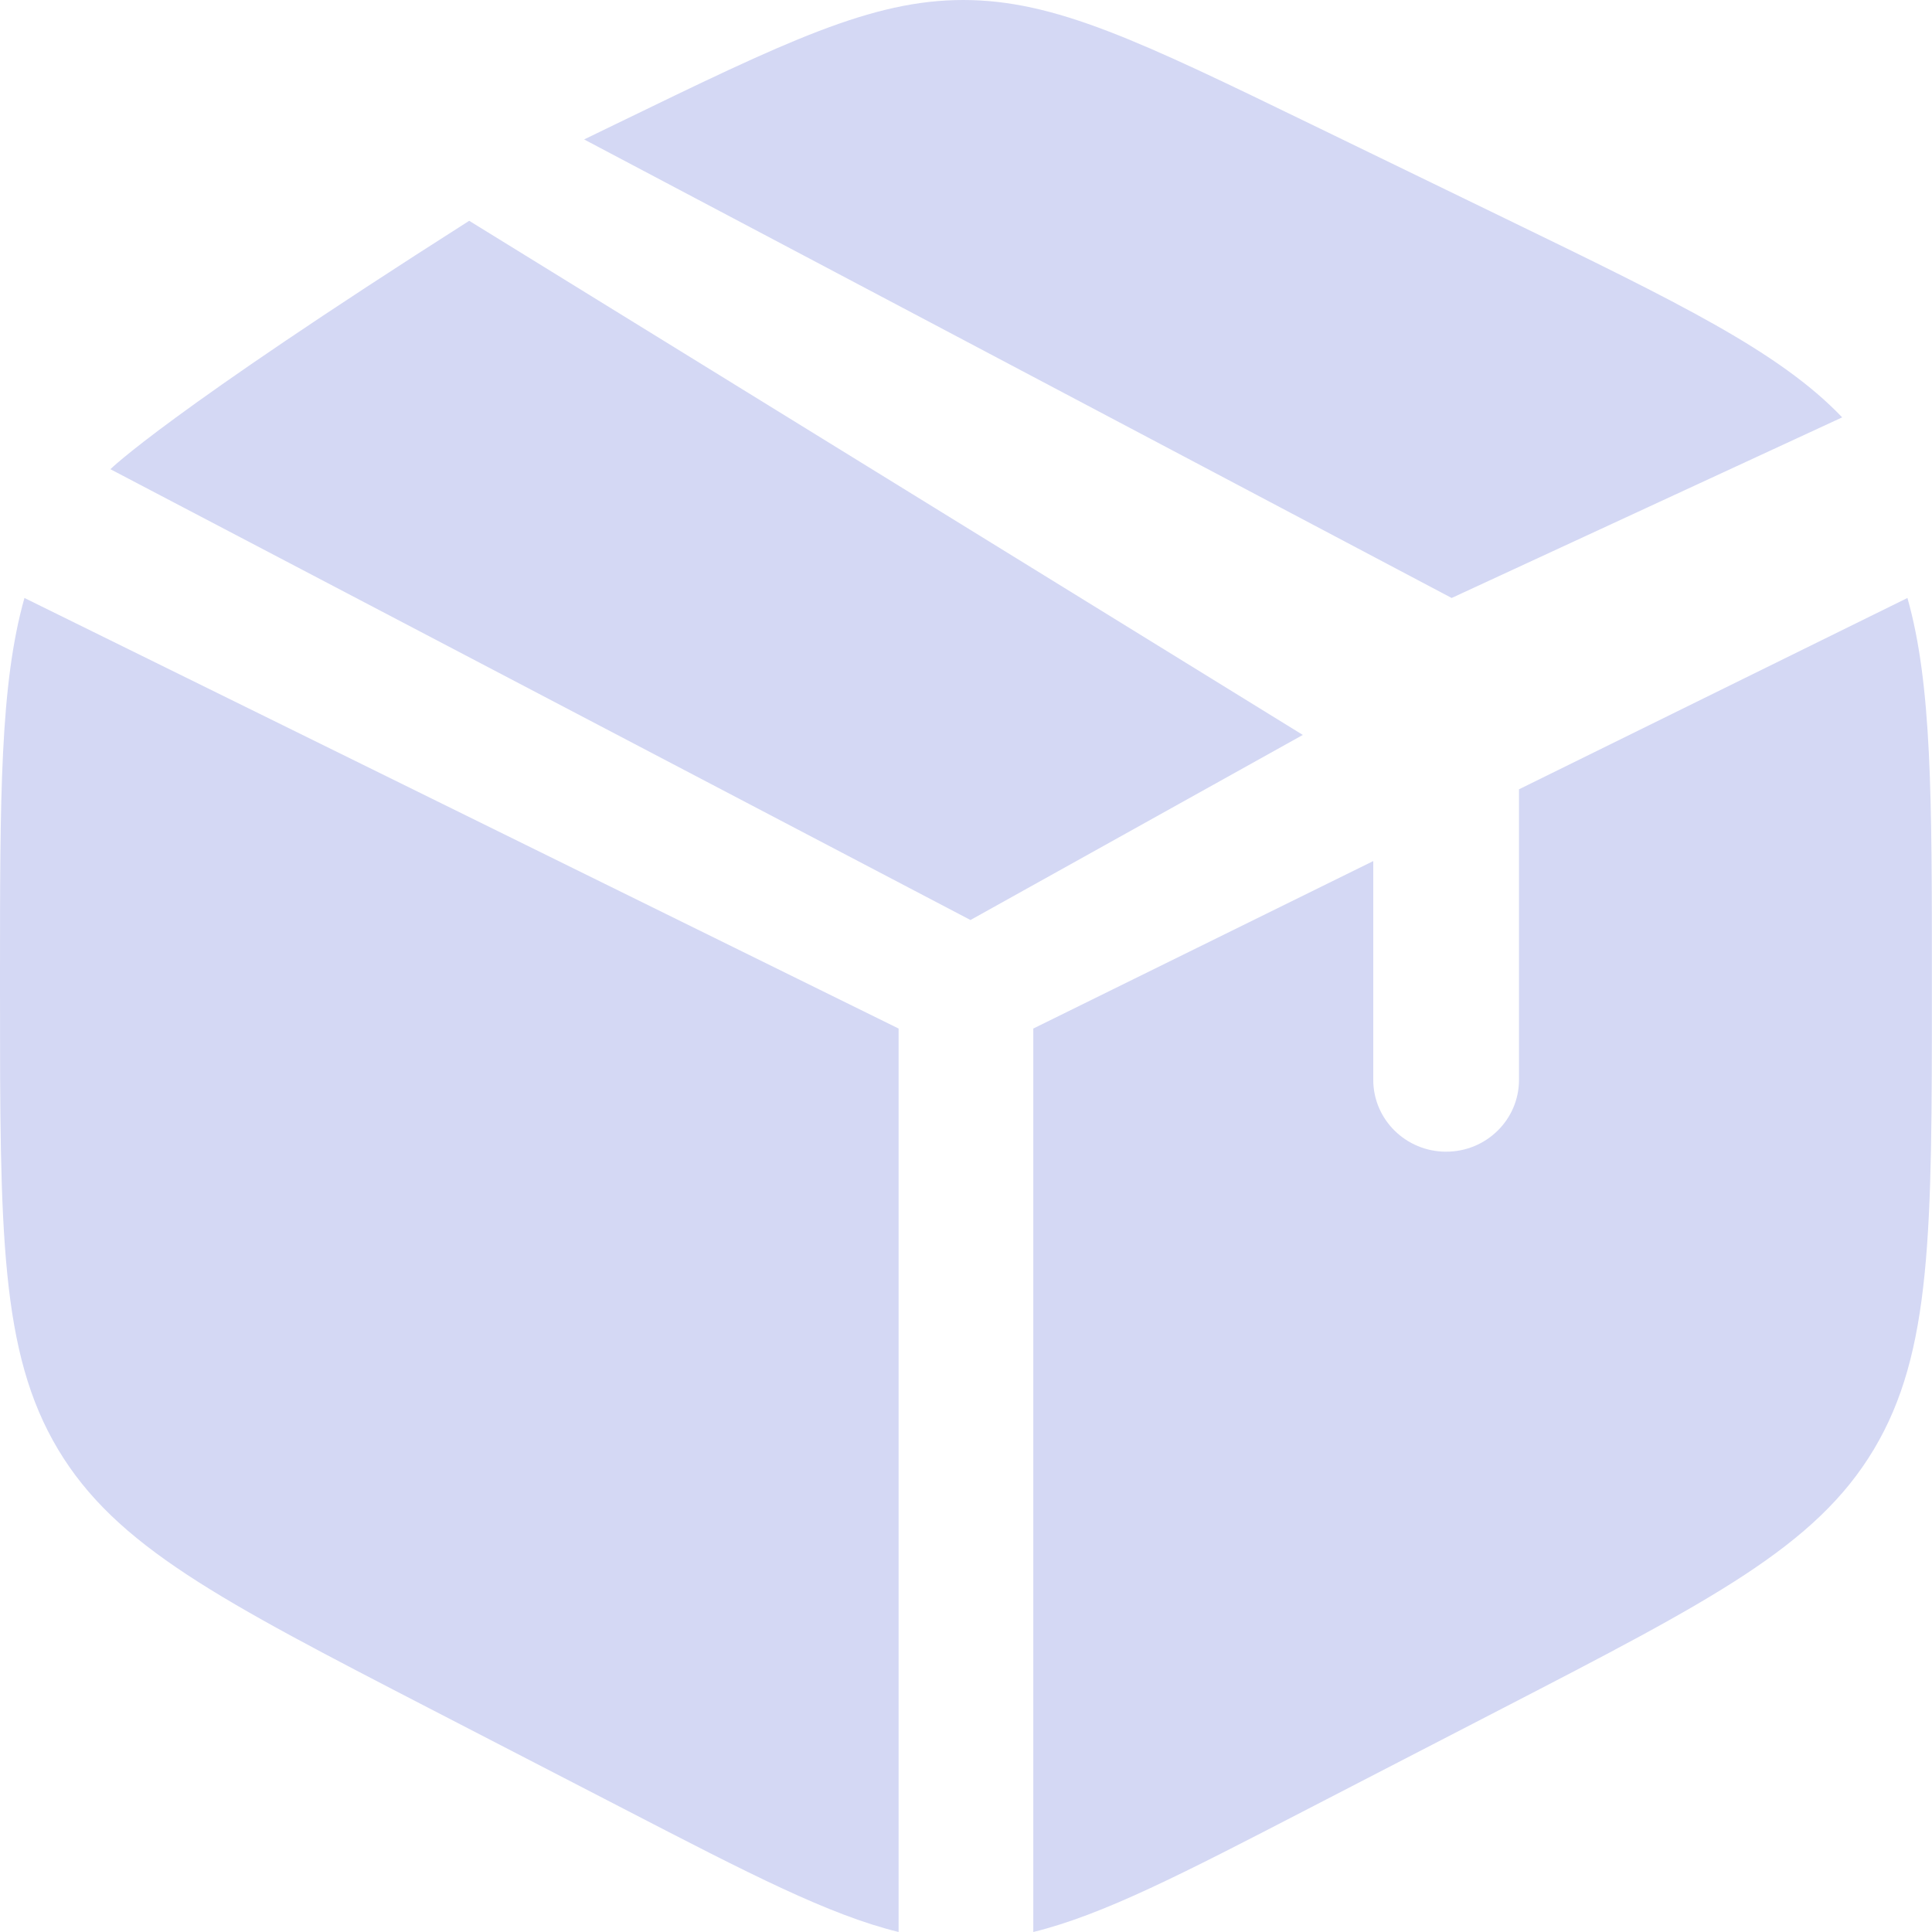
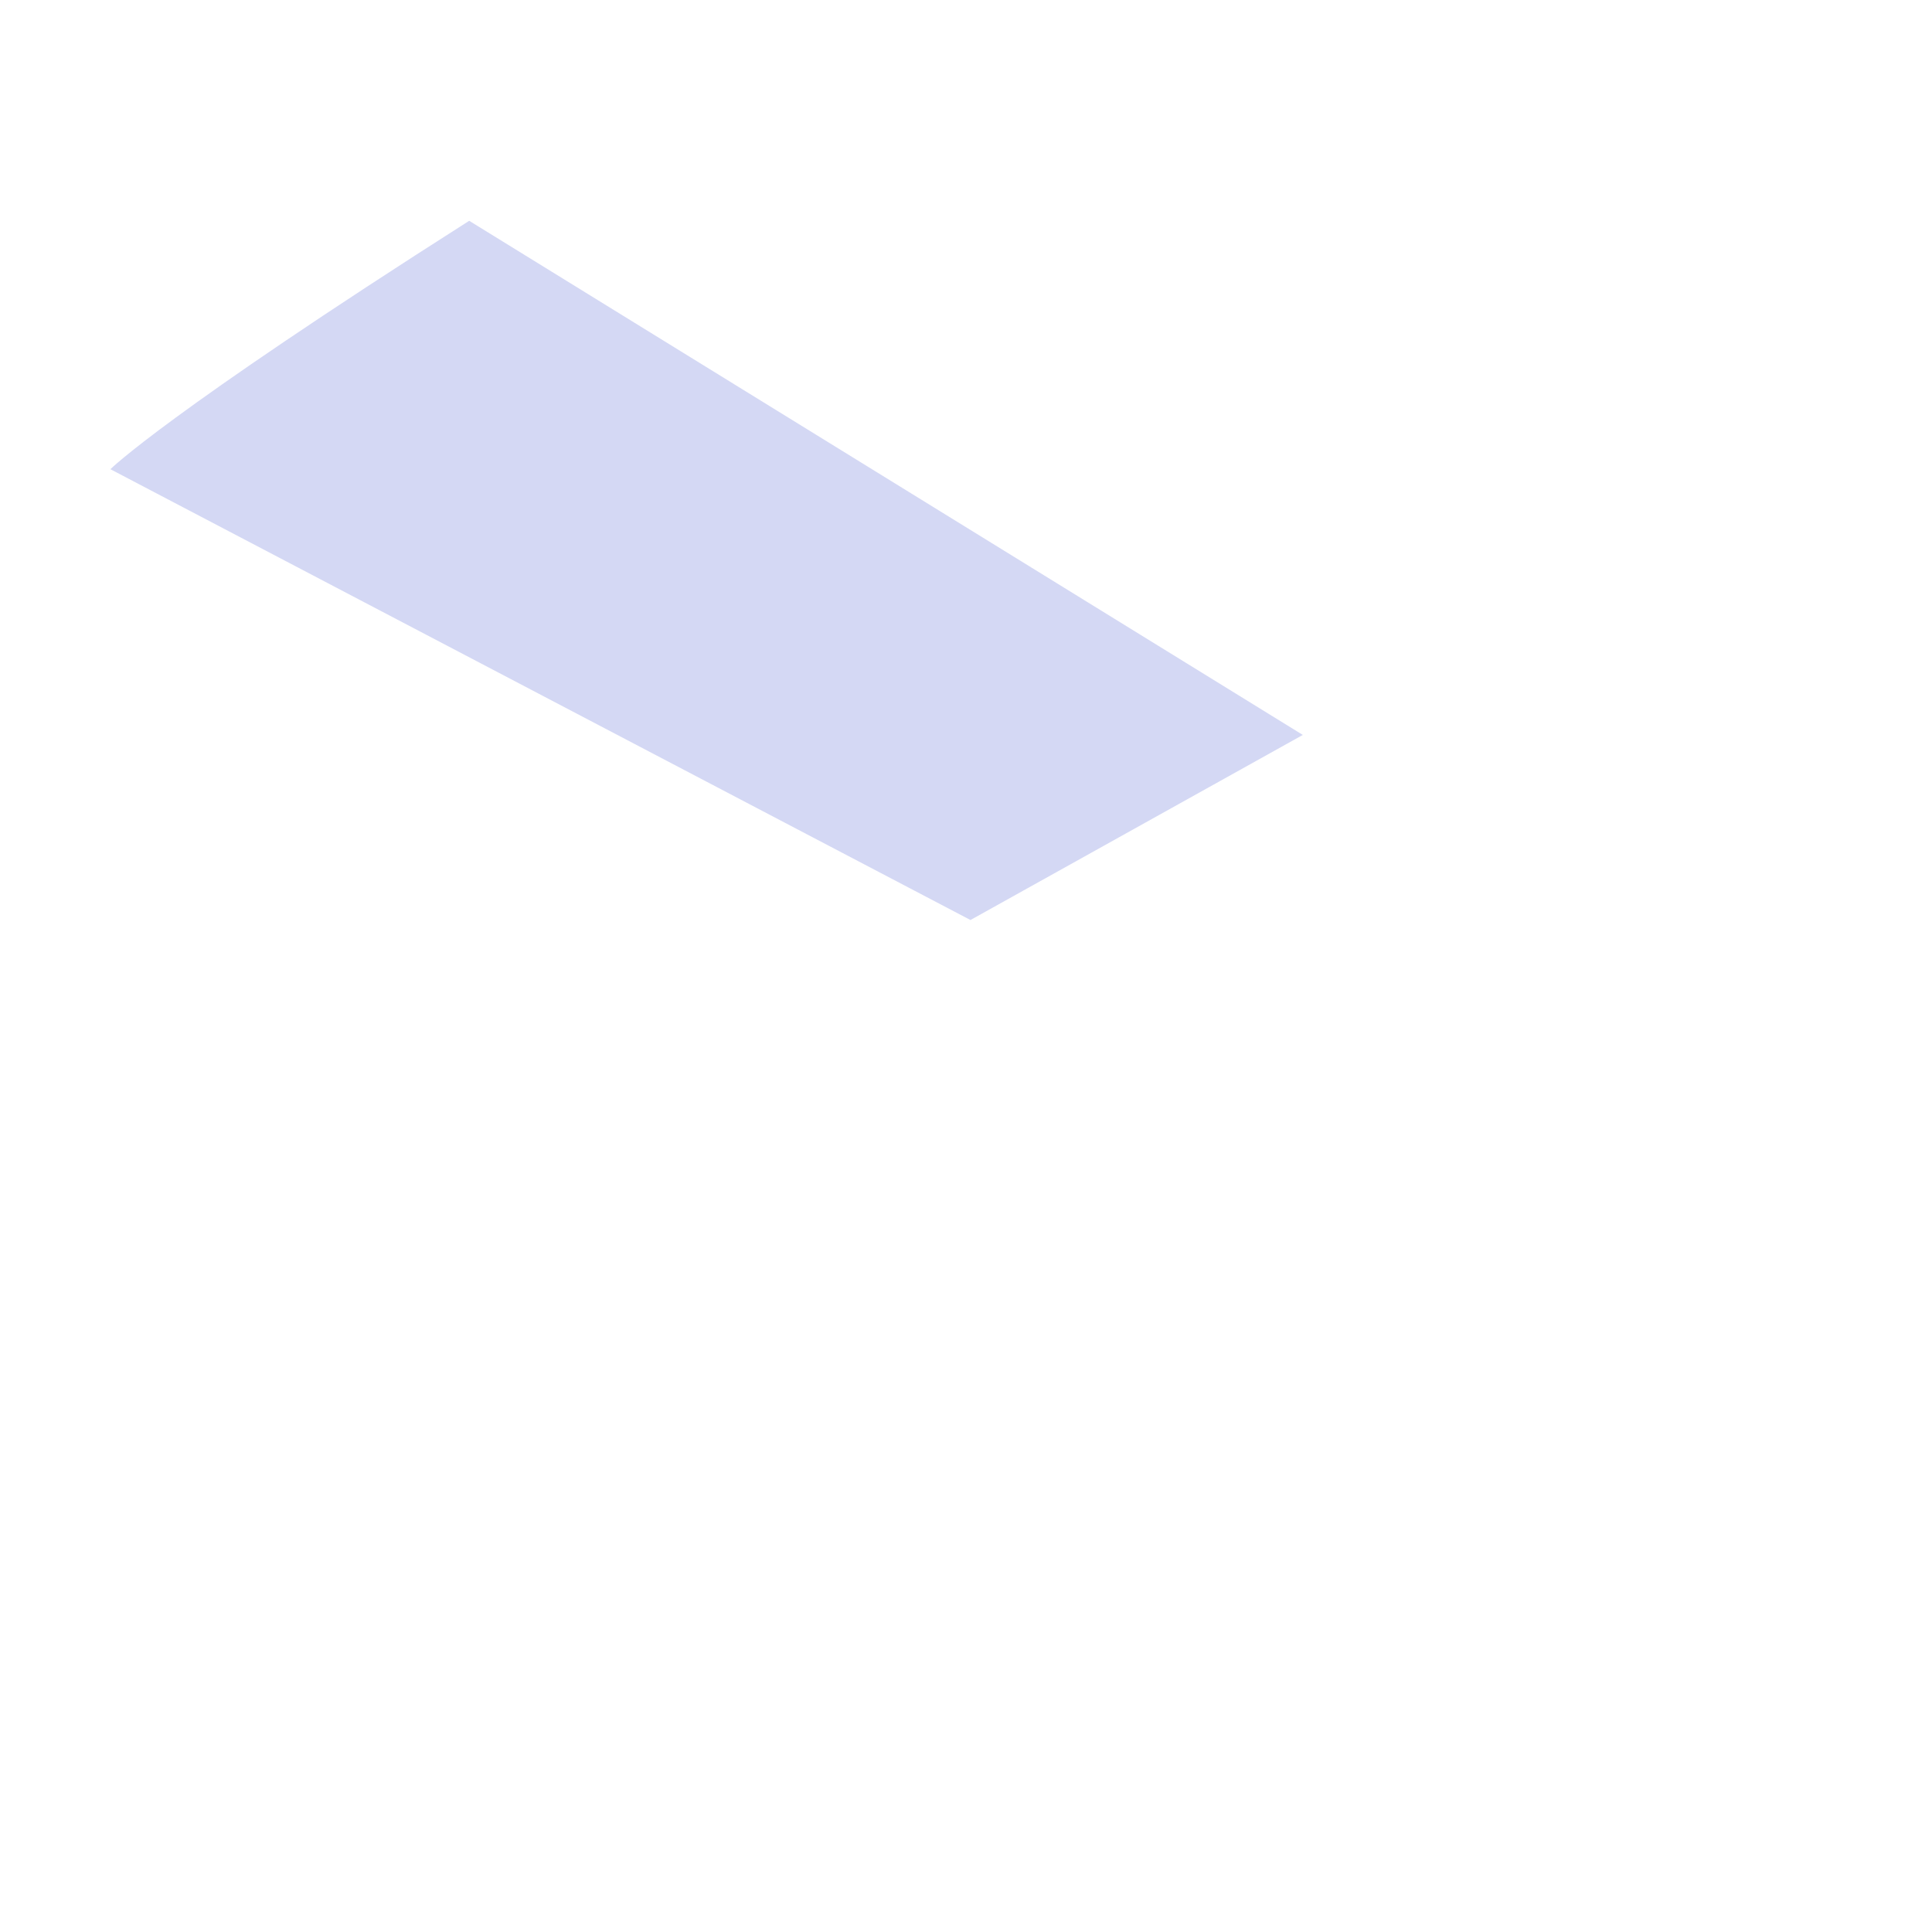
<svg xmlns="http://www.w3.org/2000/svg" width="35" height="35" viewBox="0 0 35 35" fill="none">
-   <path d="M27.274 3.961L23.752 2.251C20.66 0.75 19.113 0 17.45 0C15.787 0 14.241 0.75 11.149 2.251L10.582 2.526L26.298 10.833L33.373 7.561C32.235 6.369 30.398 5.478 27.274 3.961Z" fill="#D4D8F4" />
-   <path d="M34.555 10.833L27.518 14.299V19.563C27.518 20.282 26.927 20.864 26.198 20.864C25.47 20.864 24.878 20.282 24.878 19.563V15.599L18.719 18.633V35C19.982 34.69 21.42 33.947 23.695 32.77L27.215 30.951C31.002 28.993 32.895 28.015 33.947 26.256C34.998 24.497 34.998 22.308 34.998 17.931V17.728C34.998 14.447 34.998 12.396 34.555 10.833Z" fill="#D4D8F4" />
-   <path d="M16.279 35V18.633L0.443 10.833C1.57349e-07 12.396 0 14.447 0 17.728V17.931C0 22.308 -1.049e-07 24.497 1.051 26.256C2.103 28.015 3.996 28.993 7.783 30.951L11.303 32.77C13.578 33.947 15.016 34.69 16.279 35Z" fill="#D4D8F4" />
  <path d="M2 8.5L17.581 16.667L23.602 13.314L8.5 4C3 7.5 2 8.5 2 8.5Z" fill="#D4D8F4" />
</svg>